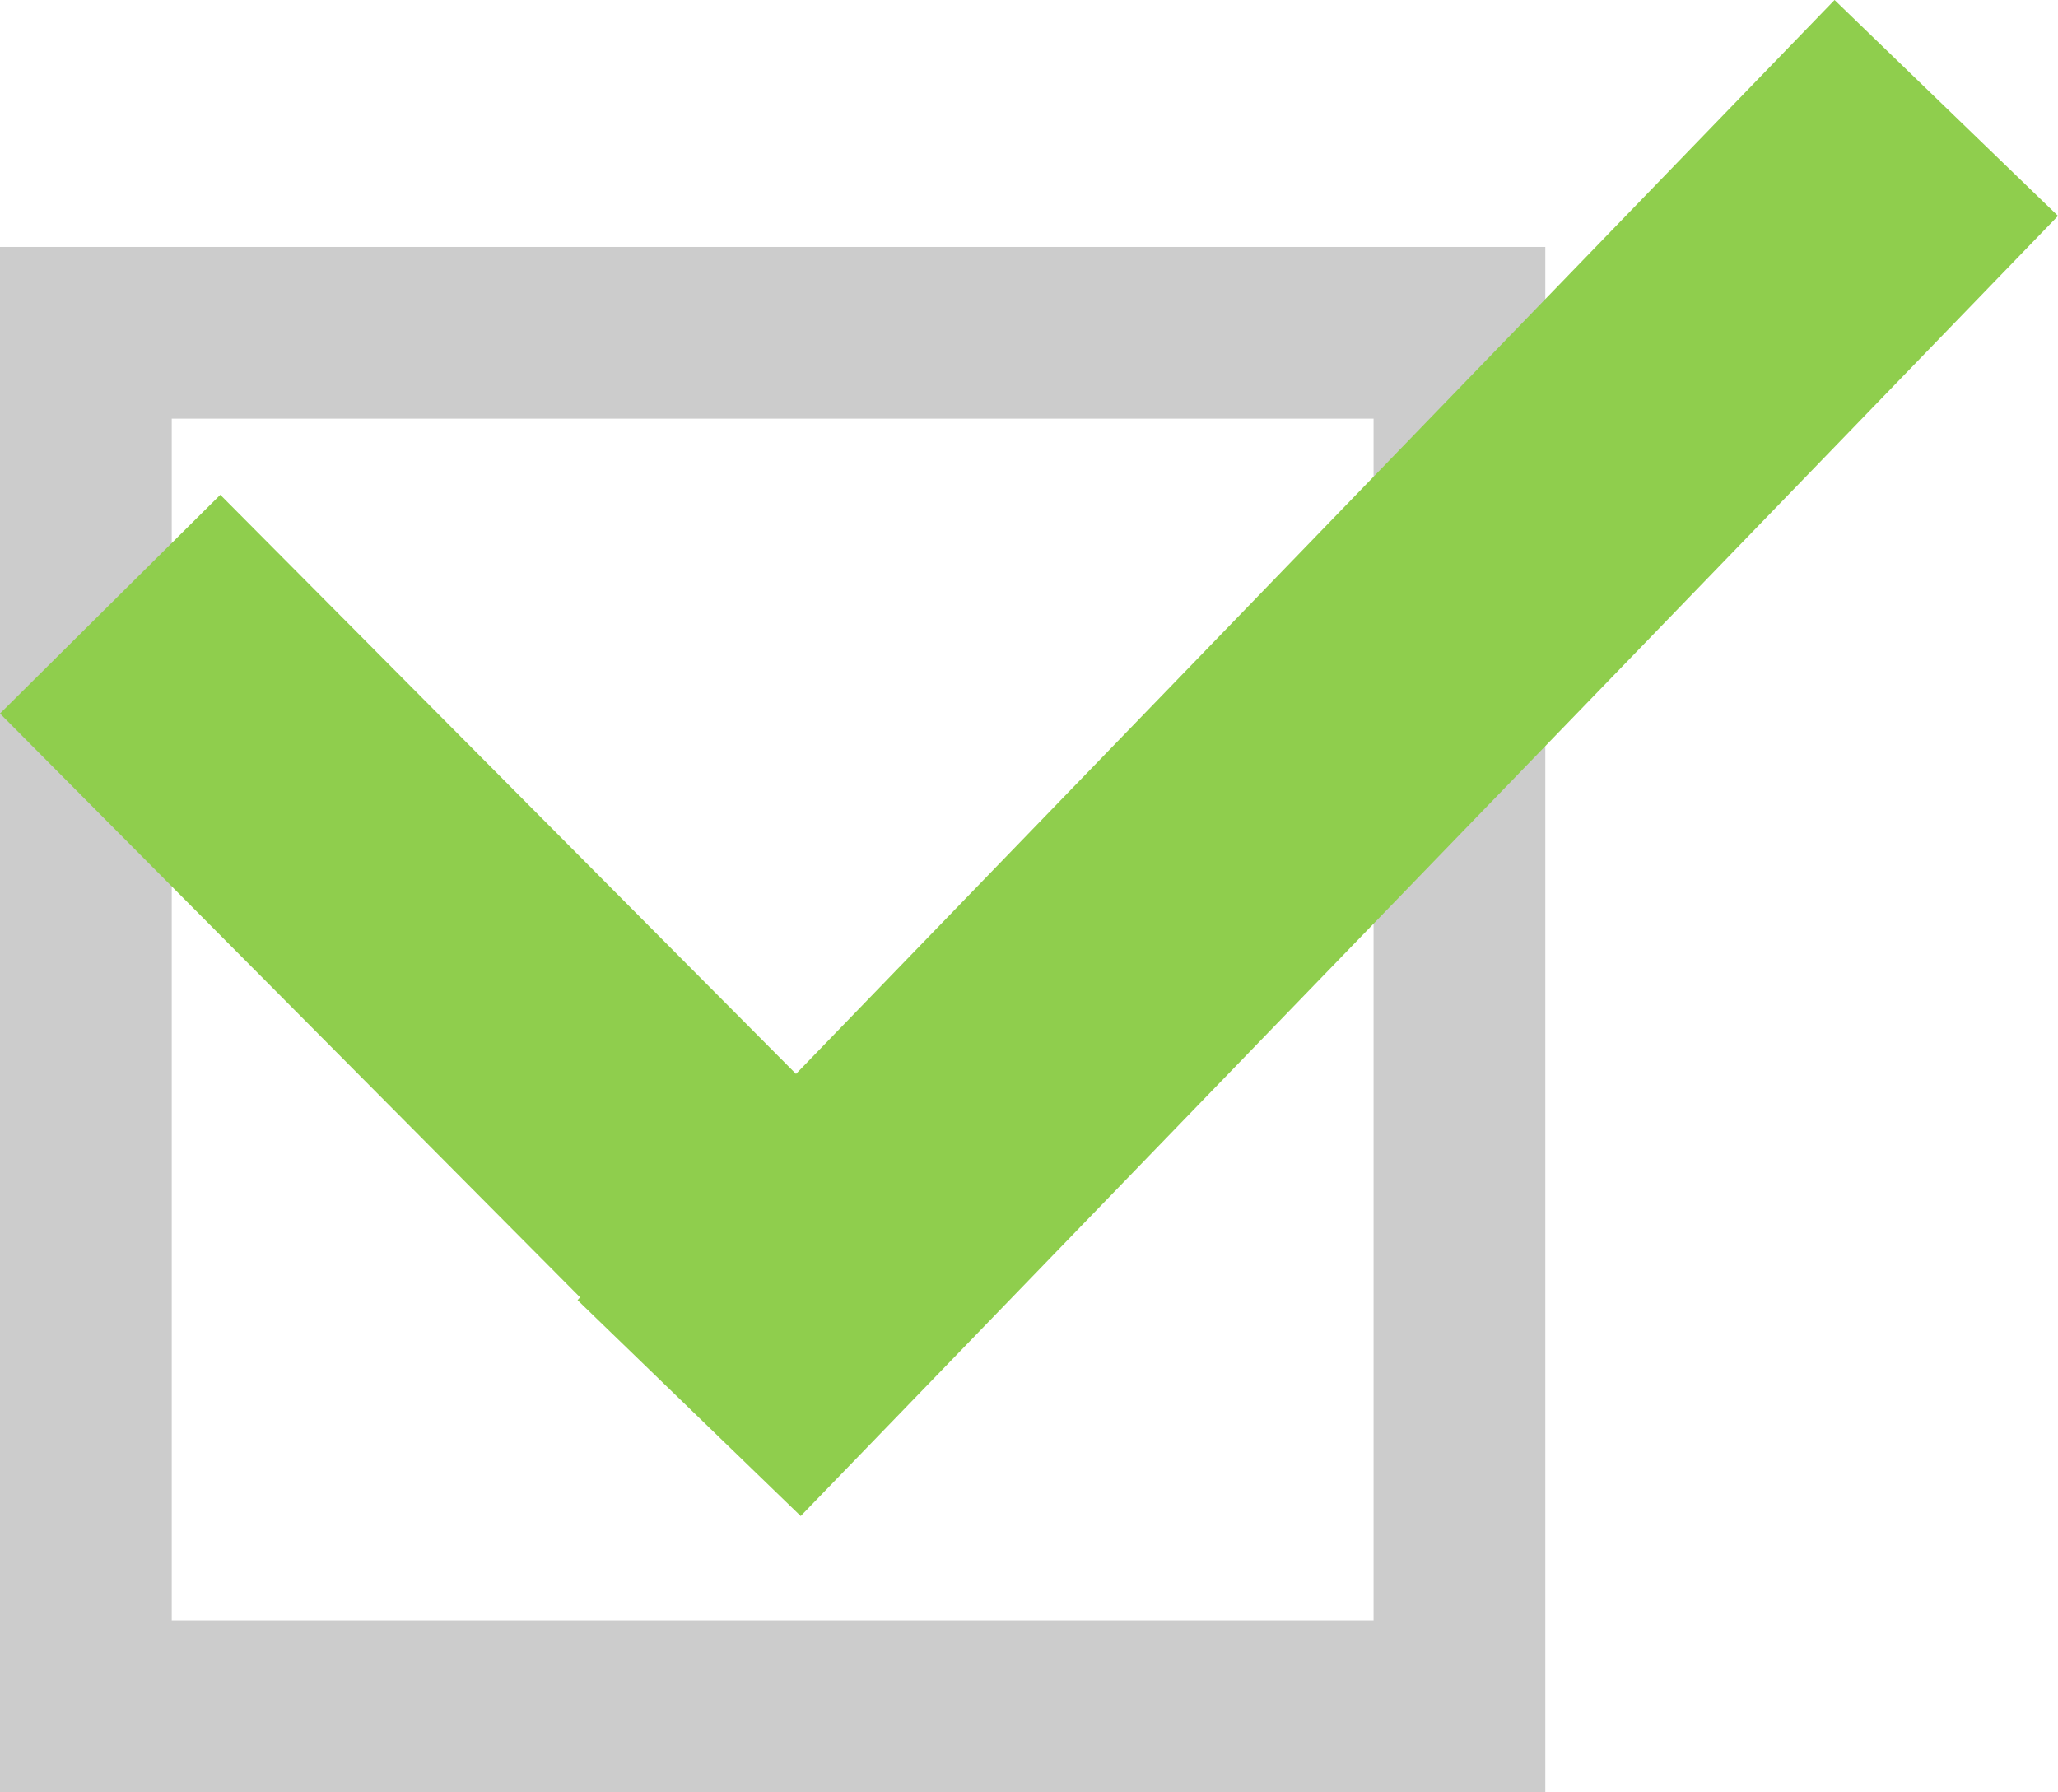
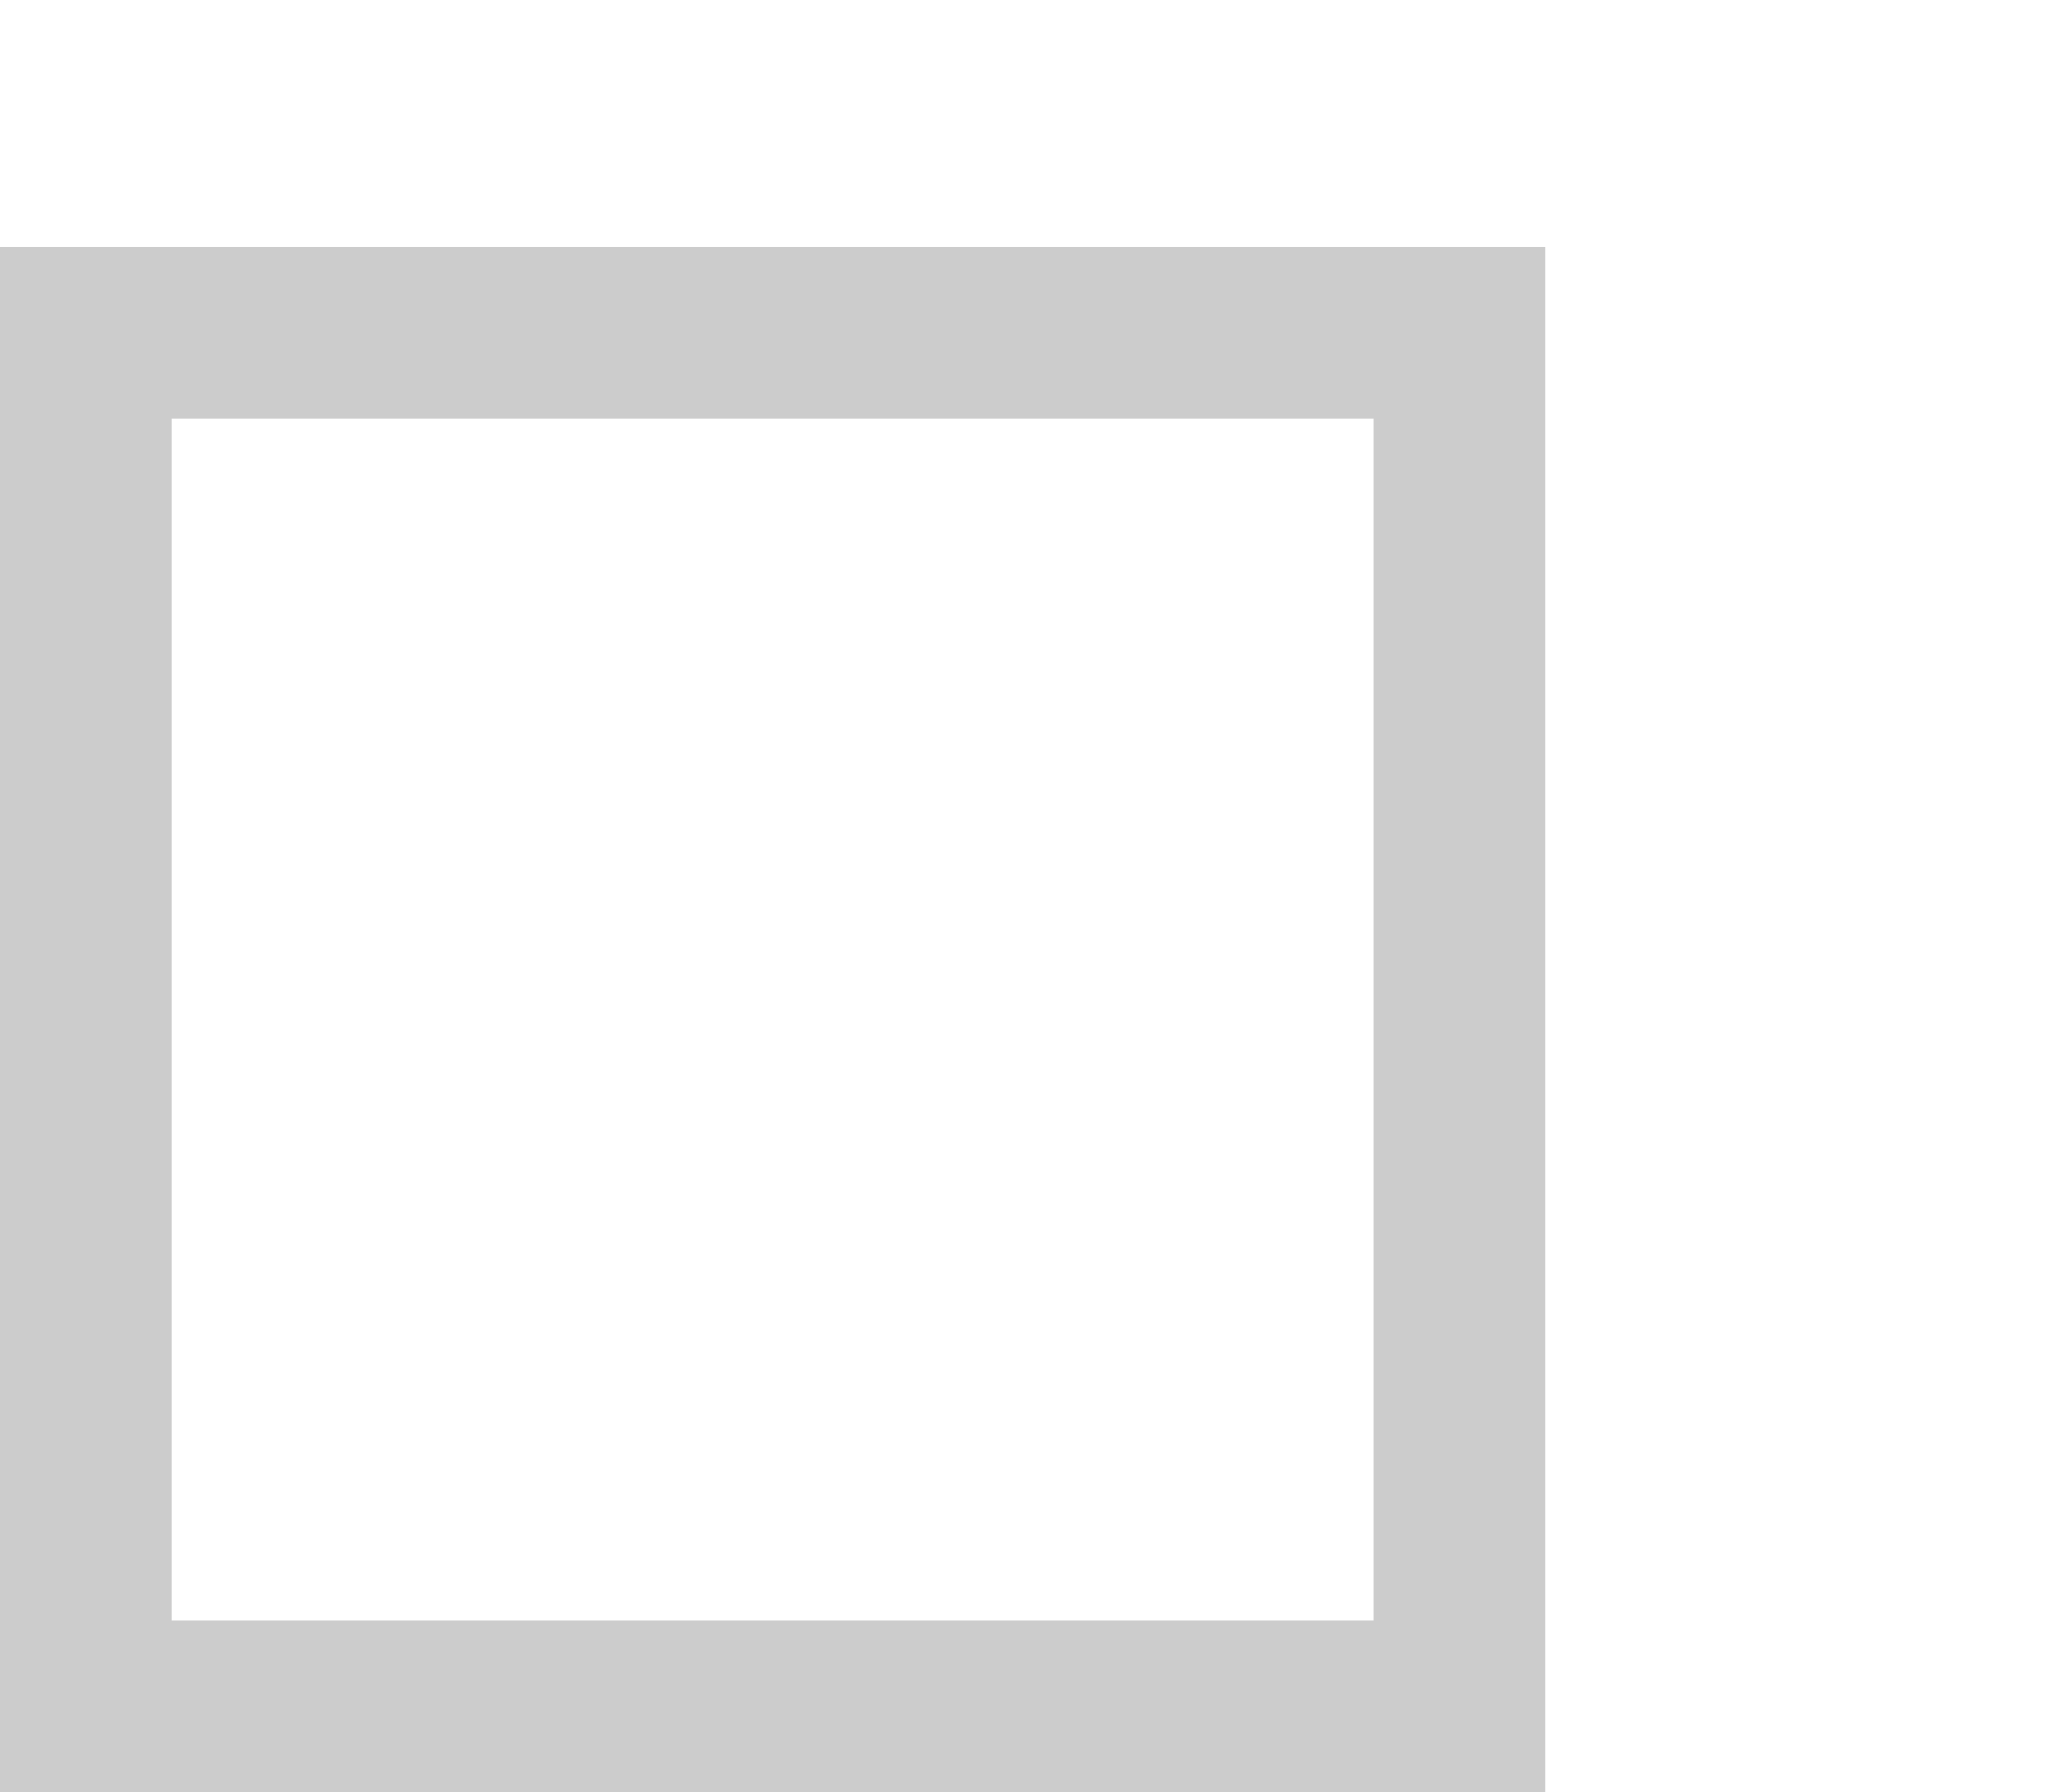
<svg xmlns="http://www.w3.org/2000/svg" id="_レイヤー_2" width="65.67" height="57.19" viewBox="0 0 65.67 57.19">
  <g id="_レイヤー_1-2">
    <path d="m0,7.88v49.31h49.31V7.88H0Zm5.48,5.48h38.35v38.35H5.48V13.36Z" style="fill:#ccc;" />
-     <polygon points="58.54 0 25.4 34.27 7.03 15.79 0 22.77 18.51 41.4 18.43 41.49 25.55 48.38 65.67 6.89 58.54 0" style="fill:#8fce4d;" />
  </g>
</svg>